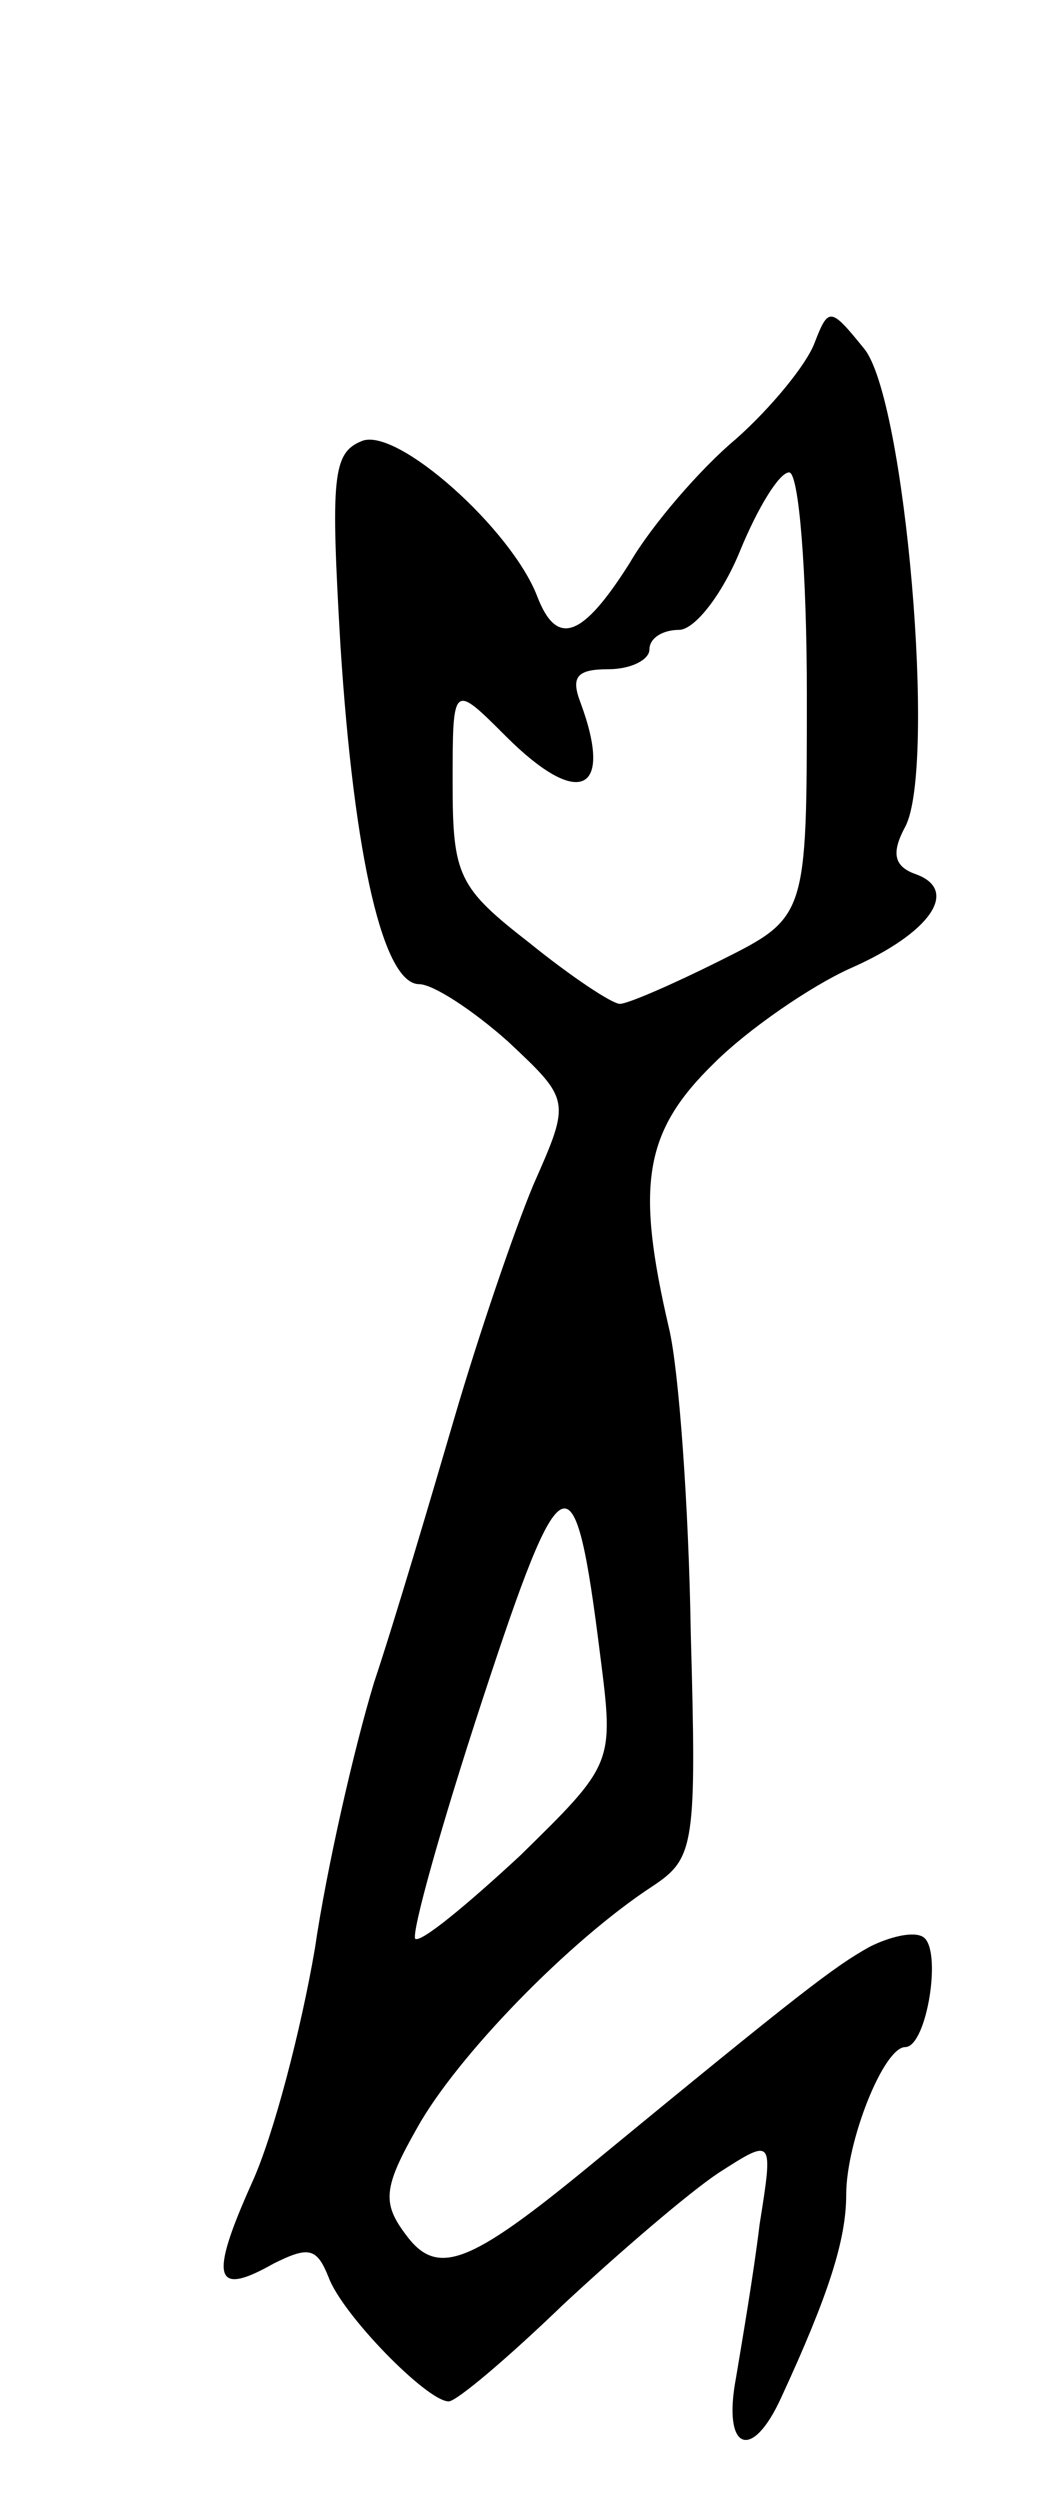
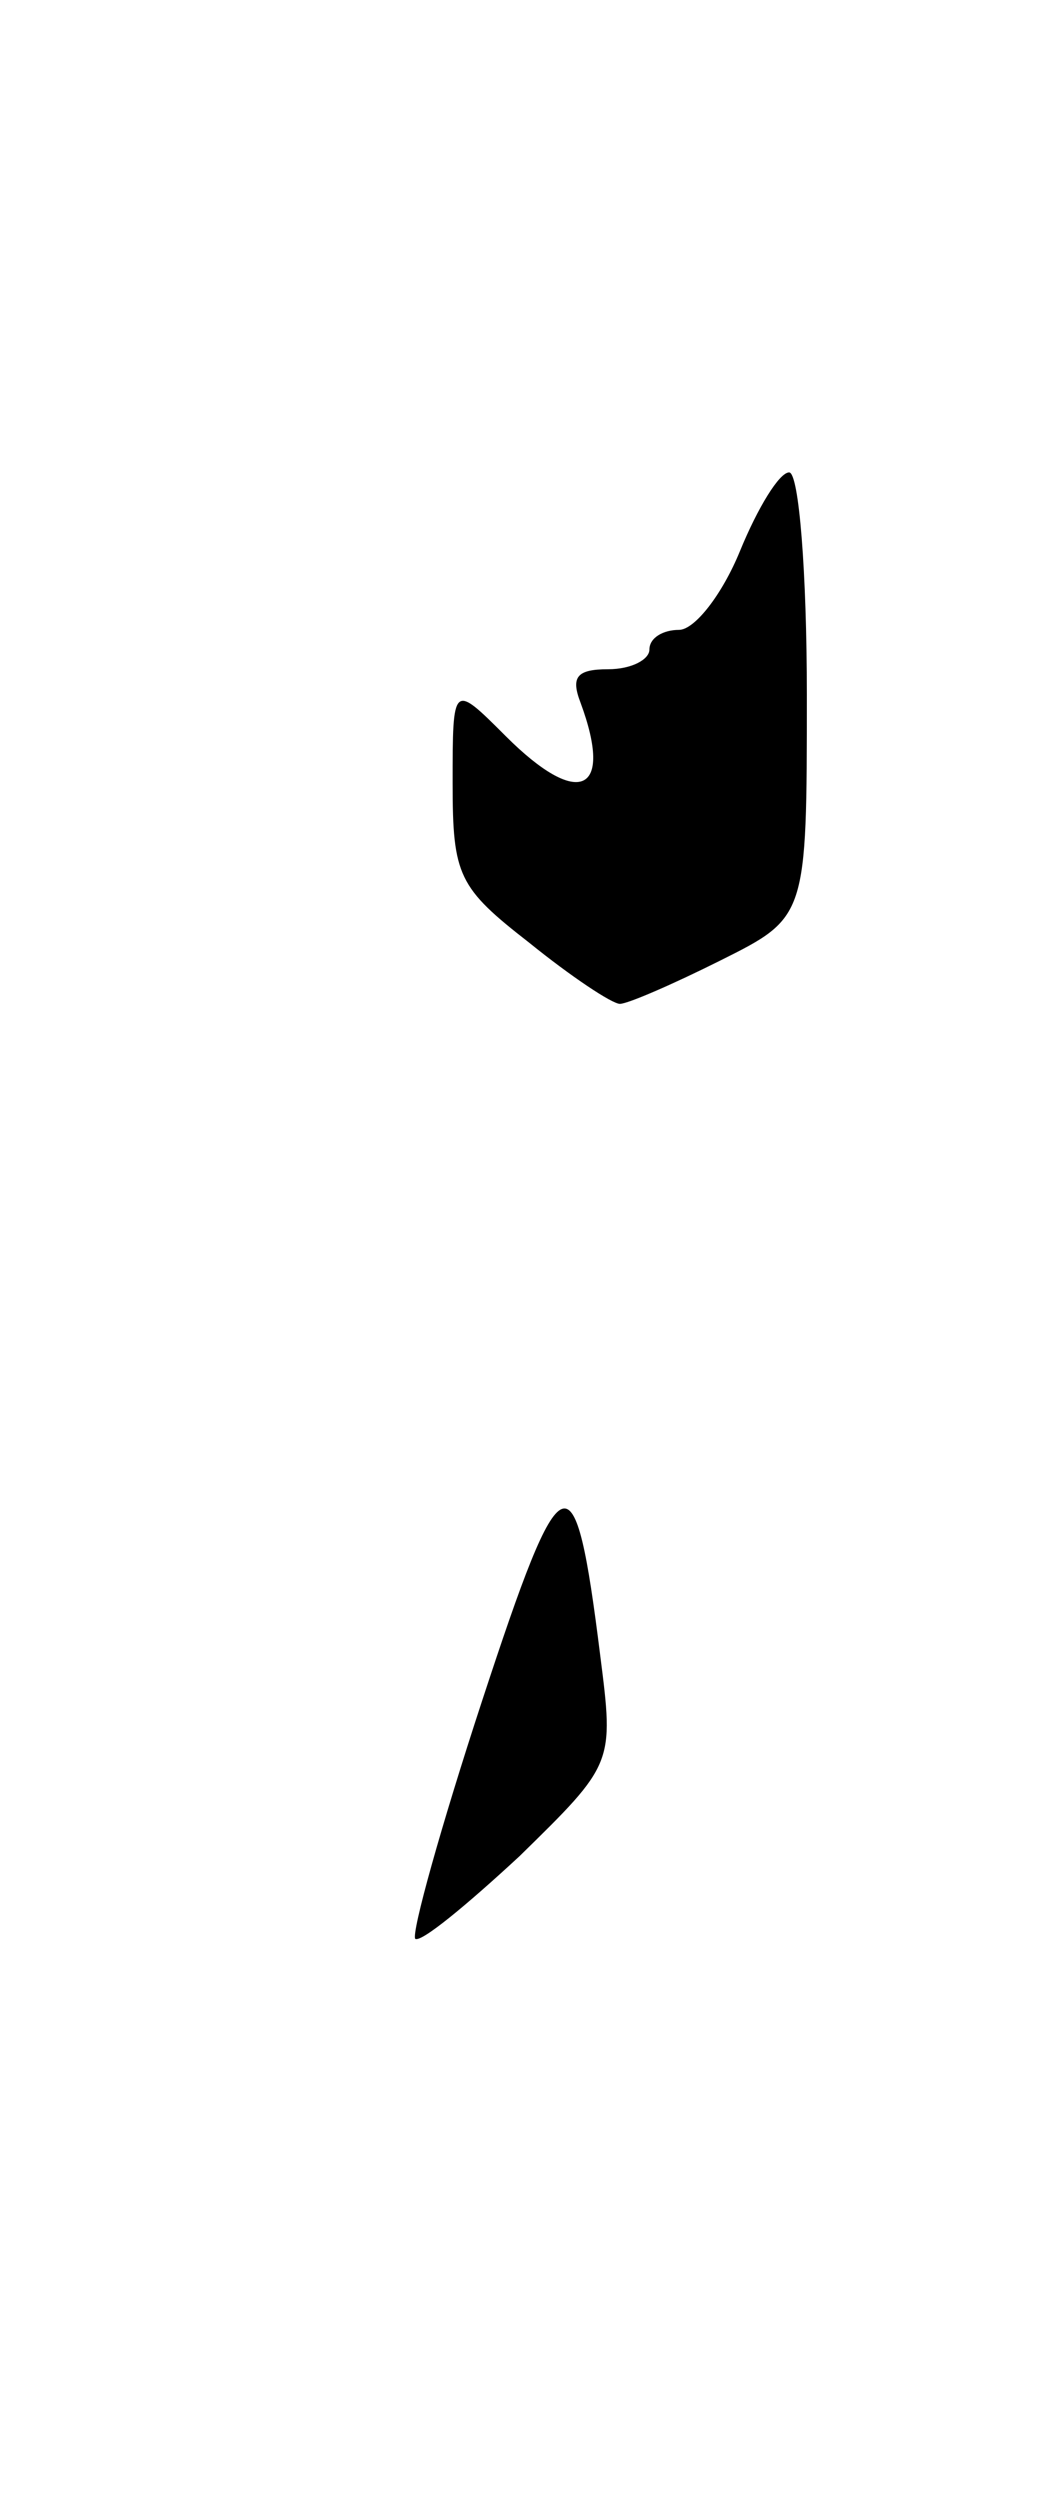
<svg xmlns="http://www.w3.org/2000/svg" version="1.0" width="53" height="127" viewBox="0 0 53 127">
  <g transform="translate(0,127) scale(0.1,-0.1)">
-     <path d="M414 1096 c-4 -11 -22 -33 -40 -49 -18 -15 -43 -44 -54 -63 -24 -38 -37 -43 -47 -17 -13 34 -71 86 -89 79 -15 -6 -16 -18 -11 -104 7 -109 22 -172 40 -172 7 0 27 -13 45 -29 32 -30 32 -30 13 -73 -10 -24 -28 -77 -40 -118 -12 -41 -30 -102 -41 -135 -10 -33 -24 -94 -30 -135 -7 -41 -21 -95 -32 -119 -22 -49 -19 -58 11 -41 18 9 22 8 28 -7 7 -19 50 -63 61 -63 4 0 30 22 58 49 29 27 64 57 79 67 28 18 28 18 21 -26 -3 -25 -9 -60 -12 -78 -7 -37 8 -43 23 -10 24 52 33 80 33 103 0 27 19 75 30 75 11 0 19 50 9 56 -5 3 -17 0 -27 -5 -18 -10 -35 -23 -142 -111 -62 -51 -78 -57 -94 -35 -12 16 -11 24 6 54 20 36 77 95 120 123 21 14 22 21 19 129 -1 63 -6 133 -11 154 -17 73 -13 100 23 135 17 17 49 39 69 48 41 18 56 40 33 48 -11 4 -12 11 -5 24 16 30 0 218 -21 243 -17 21 -18 21 -25 3z m-4 -179 c0 -113 0 -113 -44 -135 -24 -12 -47 -22 -51 -22 -4 0 -25 14 -46 31 -36 28 -39 34 -39 81 0 51 0 51 27 24 37 -37 55 -29 38 17 -5 13 -2 17 14 17 12 0 21 5 21 10 0 6 7 10 15 10 8 0 22 18 31 40 9 22 20 40 25 40 5 0 9 -51 9 -113z m-105 -488 c7 -55 7 -55 -41 -102 -27 -25 -50 -44 -53 -42 -2 3 13 57 34 121 41 125 47 127 60 23z" />
+     <path d="M414 1096 z m-4 -179 c0 -113 0 -113 -44 -135 -24 -12 -47 -22 -51 -22 -4 0 -25 14 -46 31 -36 28 -39 34 -39 81 0 51 0 51 27 24 37 -37 55 -29 38 17 -5 13 -2 17 14 17 12 0 21 5 21 10 0 6 7 10 15 10 8 0 22 18 31 40 9 22 20 40 25 40 5 0 9 -51 9 -113z m-105 -488 c7 -55 7 -55 -41 -102 -27 -25 -50 -44 -53 -42 -2 3 13 57 34 121 41 125 47 127 60 23z" />
  </g>
</svg>